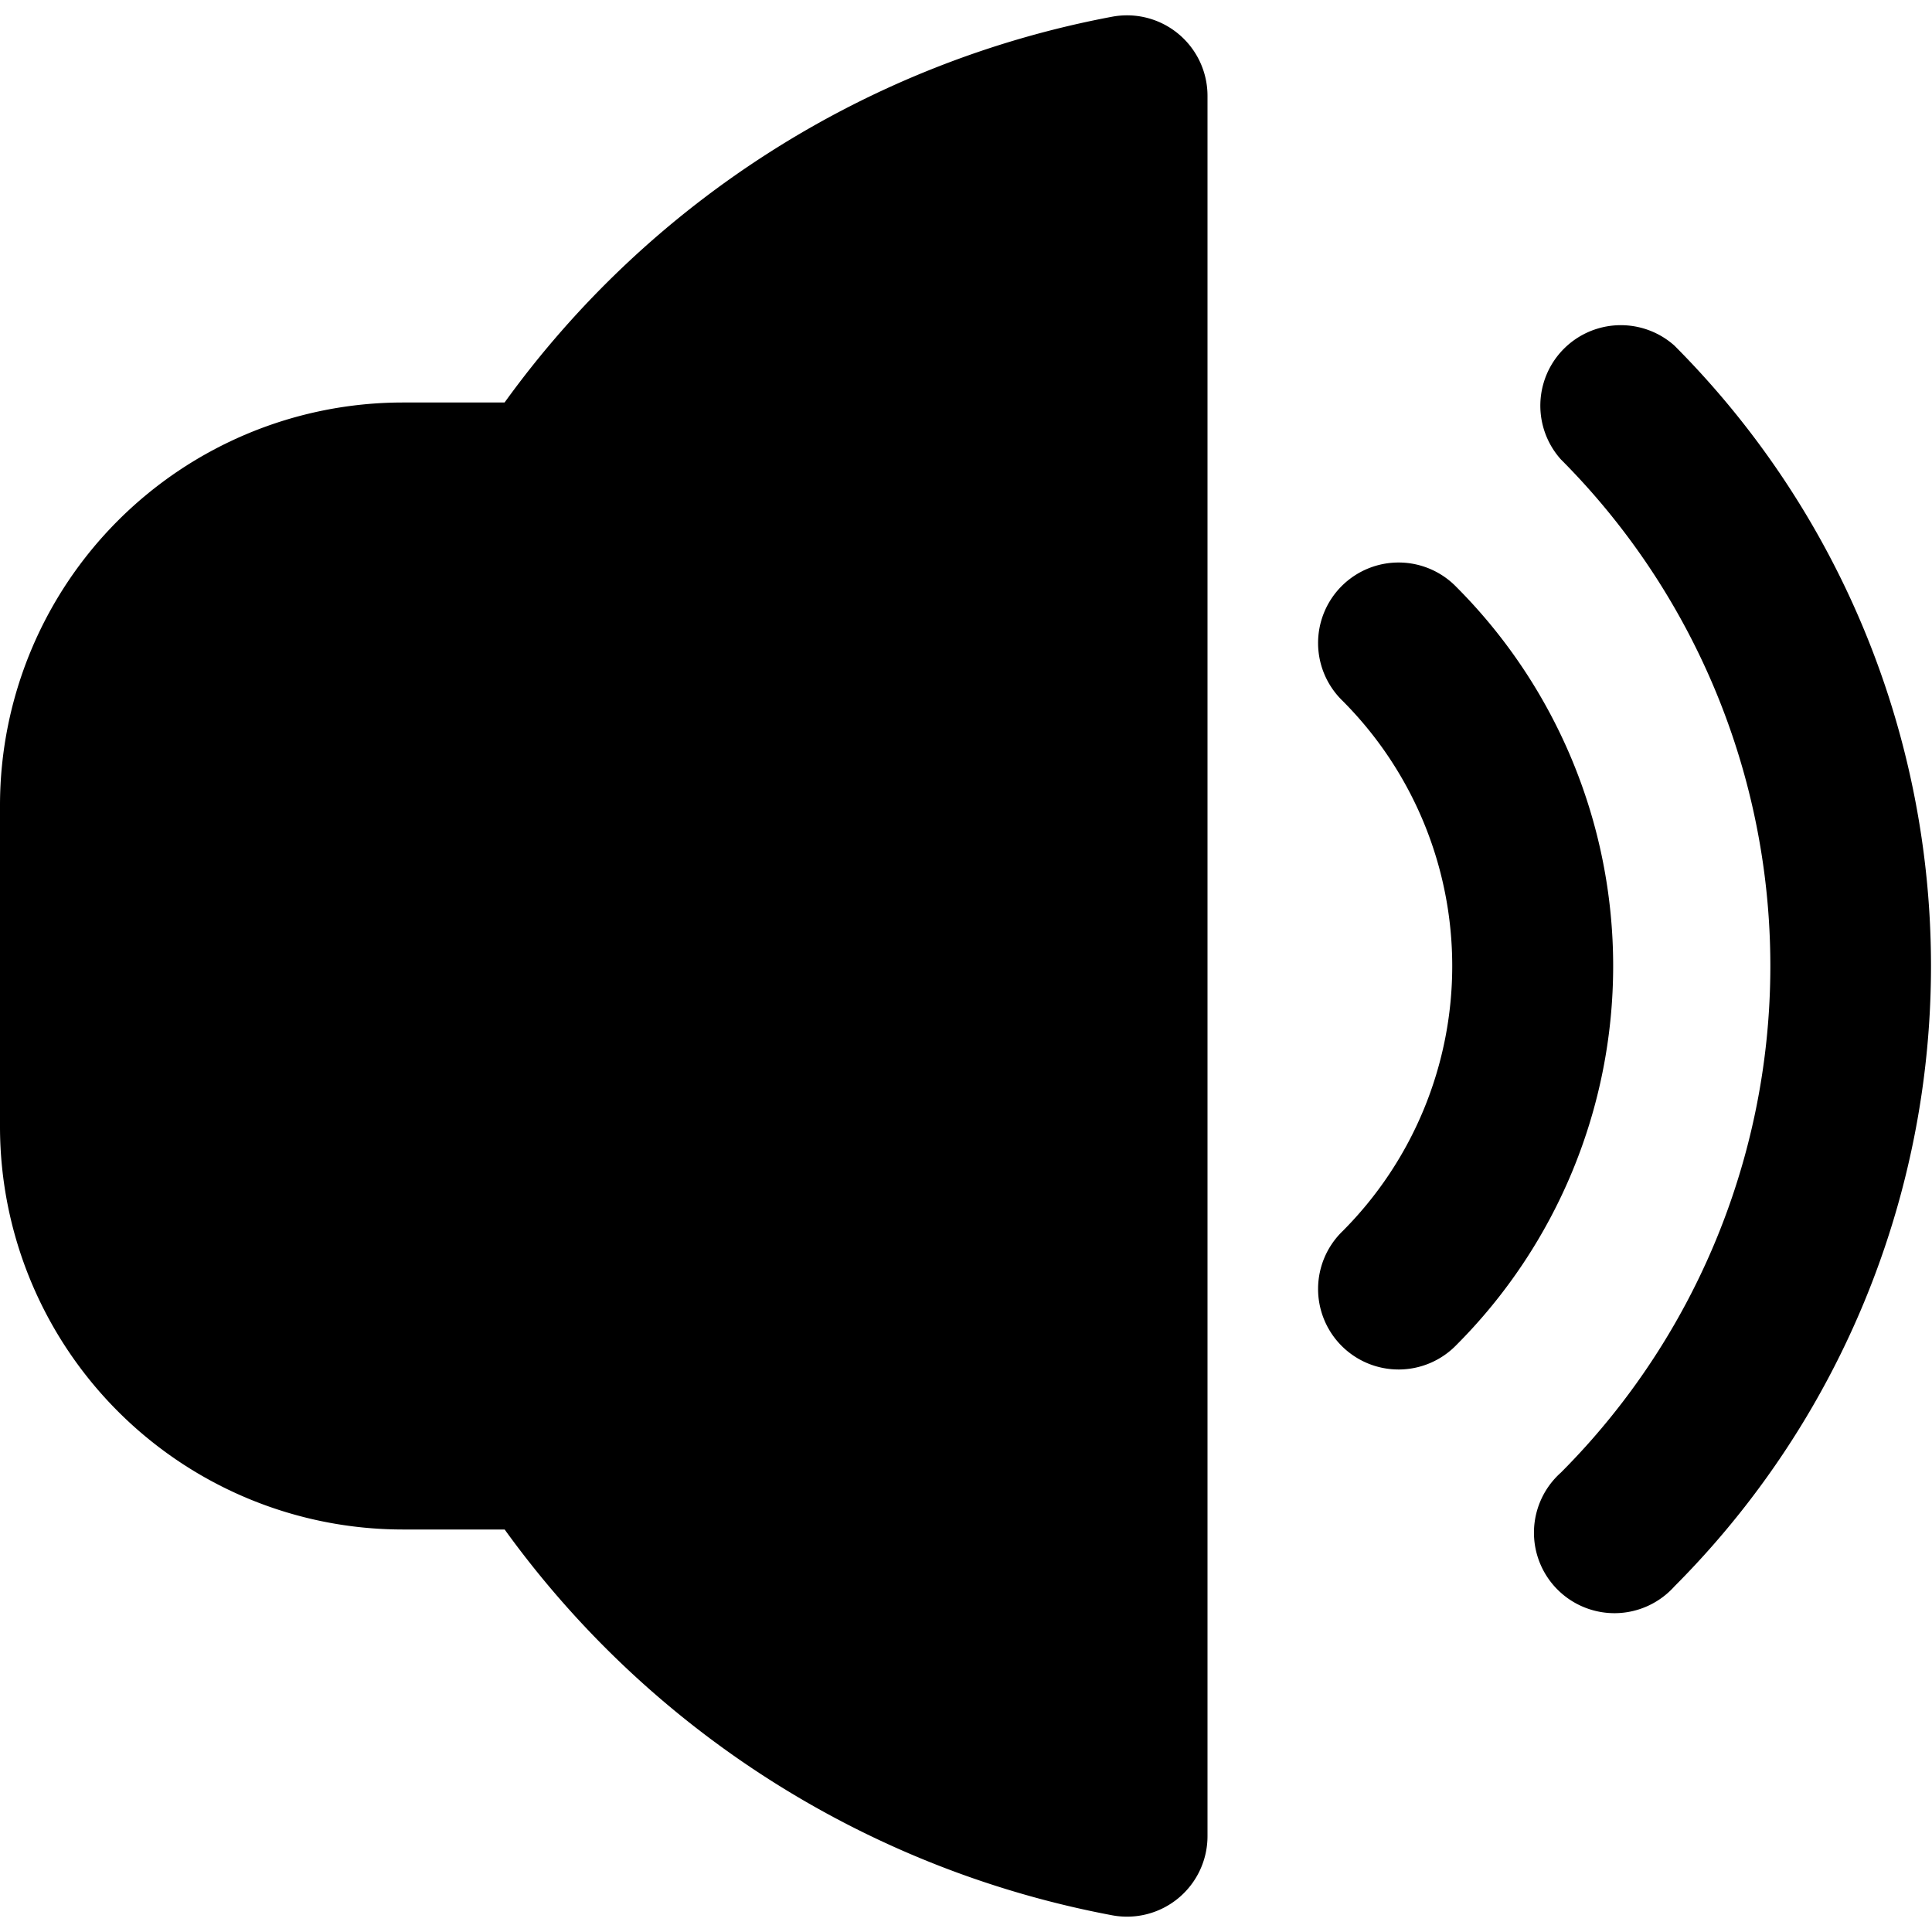
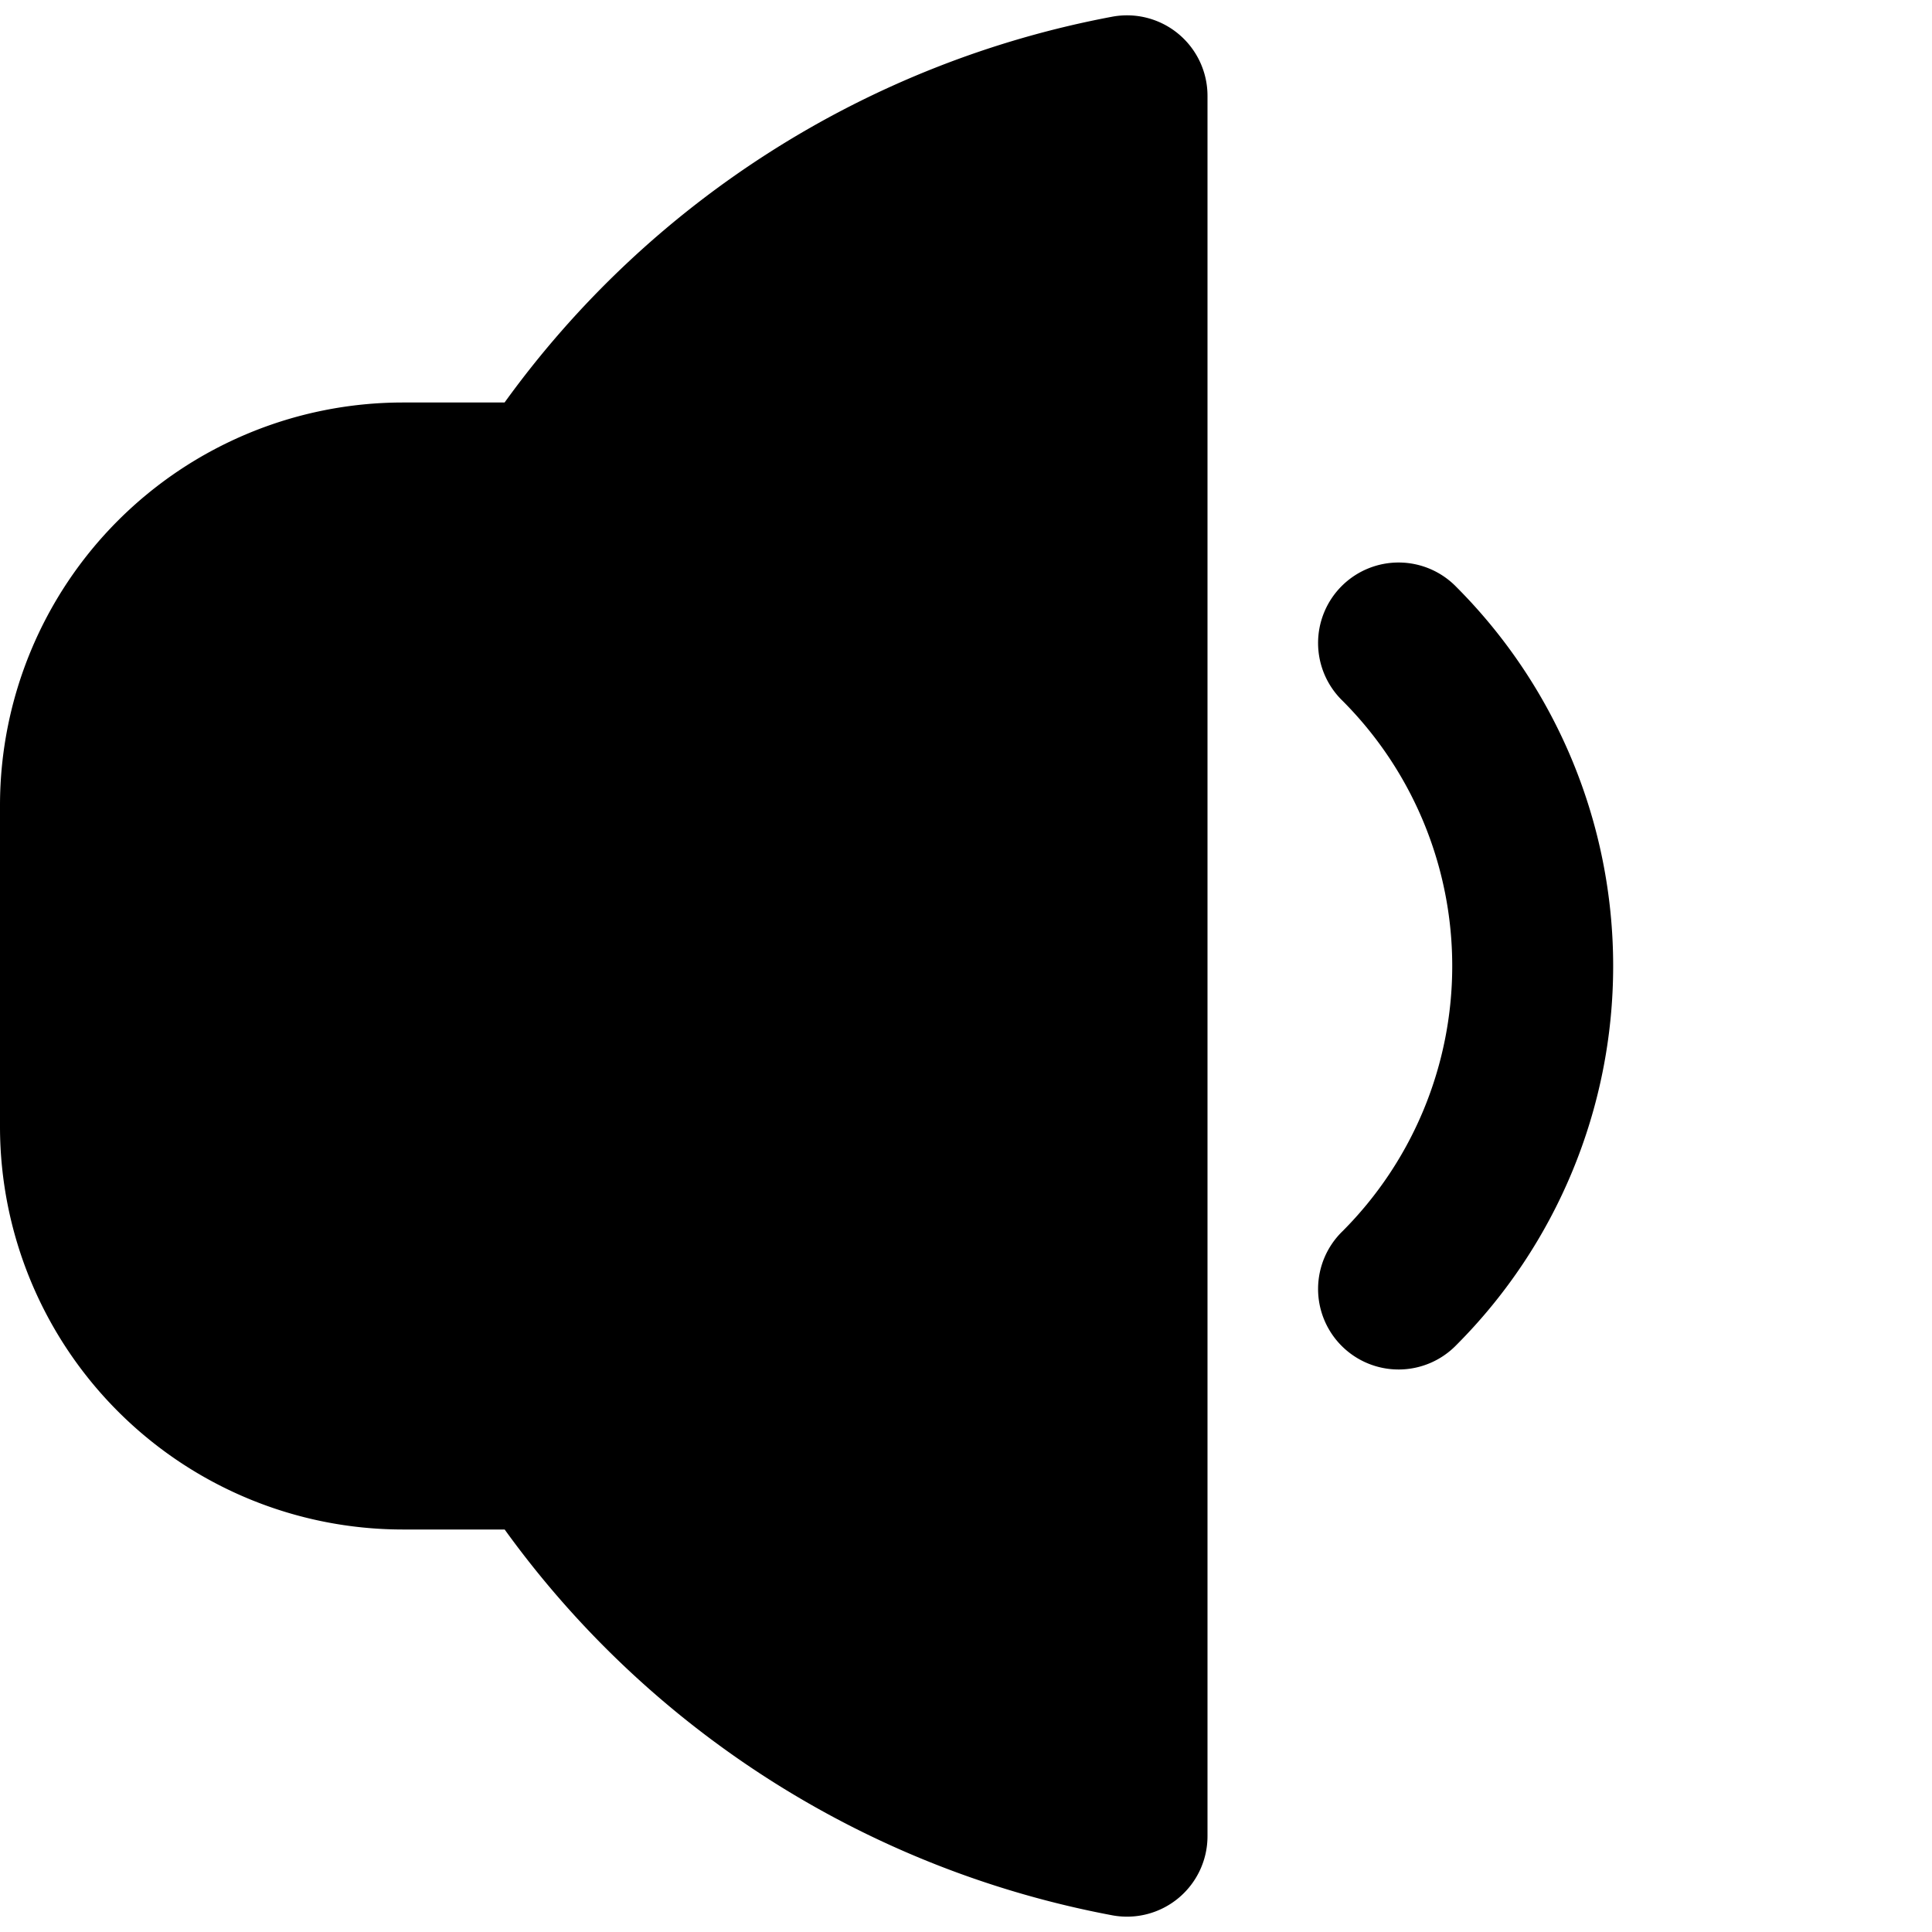
<svg xmlns="http://www.w3.org/2000/svg" version="1.1" width="512" height="512" x="0" y="0" viewBox="0 0 24 24" style="enable-background:new 0 0 512 512" xml:space="preserve" class="">
  <g>
-     <path d="M20.8 4.293a1 1 0 0 0-1.41 1.414 8.911 8.911 0 0 1 0 12.586 1 1 0 1 0 1.41 1.414 10.911 10.911 0 0 0 0-15.414Z" fill="#000000" opacity="1" data-original="#000000" class="" />
    <path d="M18.093 7.293a1 1 0 1 0-1.414 1.414 4.664 4.664 0 0 1 0 6.586 1 1 0 1 0 1.414 1.414 6.665 6.665 0 0 0 0-9.414ZM13.819.207A12.055 12.055 0 0 0 6.268 5H5a5.006 5.006 0 0 0-5 5v4a5.006 5.006 0 0 0 5 5h1.269a12.051 12.051 0 0 0 7.55 4.793A1 1 0 0 0 15 22.81V1.19a1 1 0 0 0-1.181-.983Z" fill="#000000" opacity="1" data-original="#000000" class="" />
  </g>
</svg>